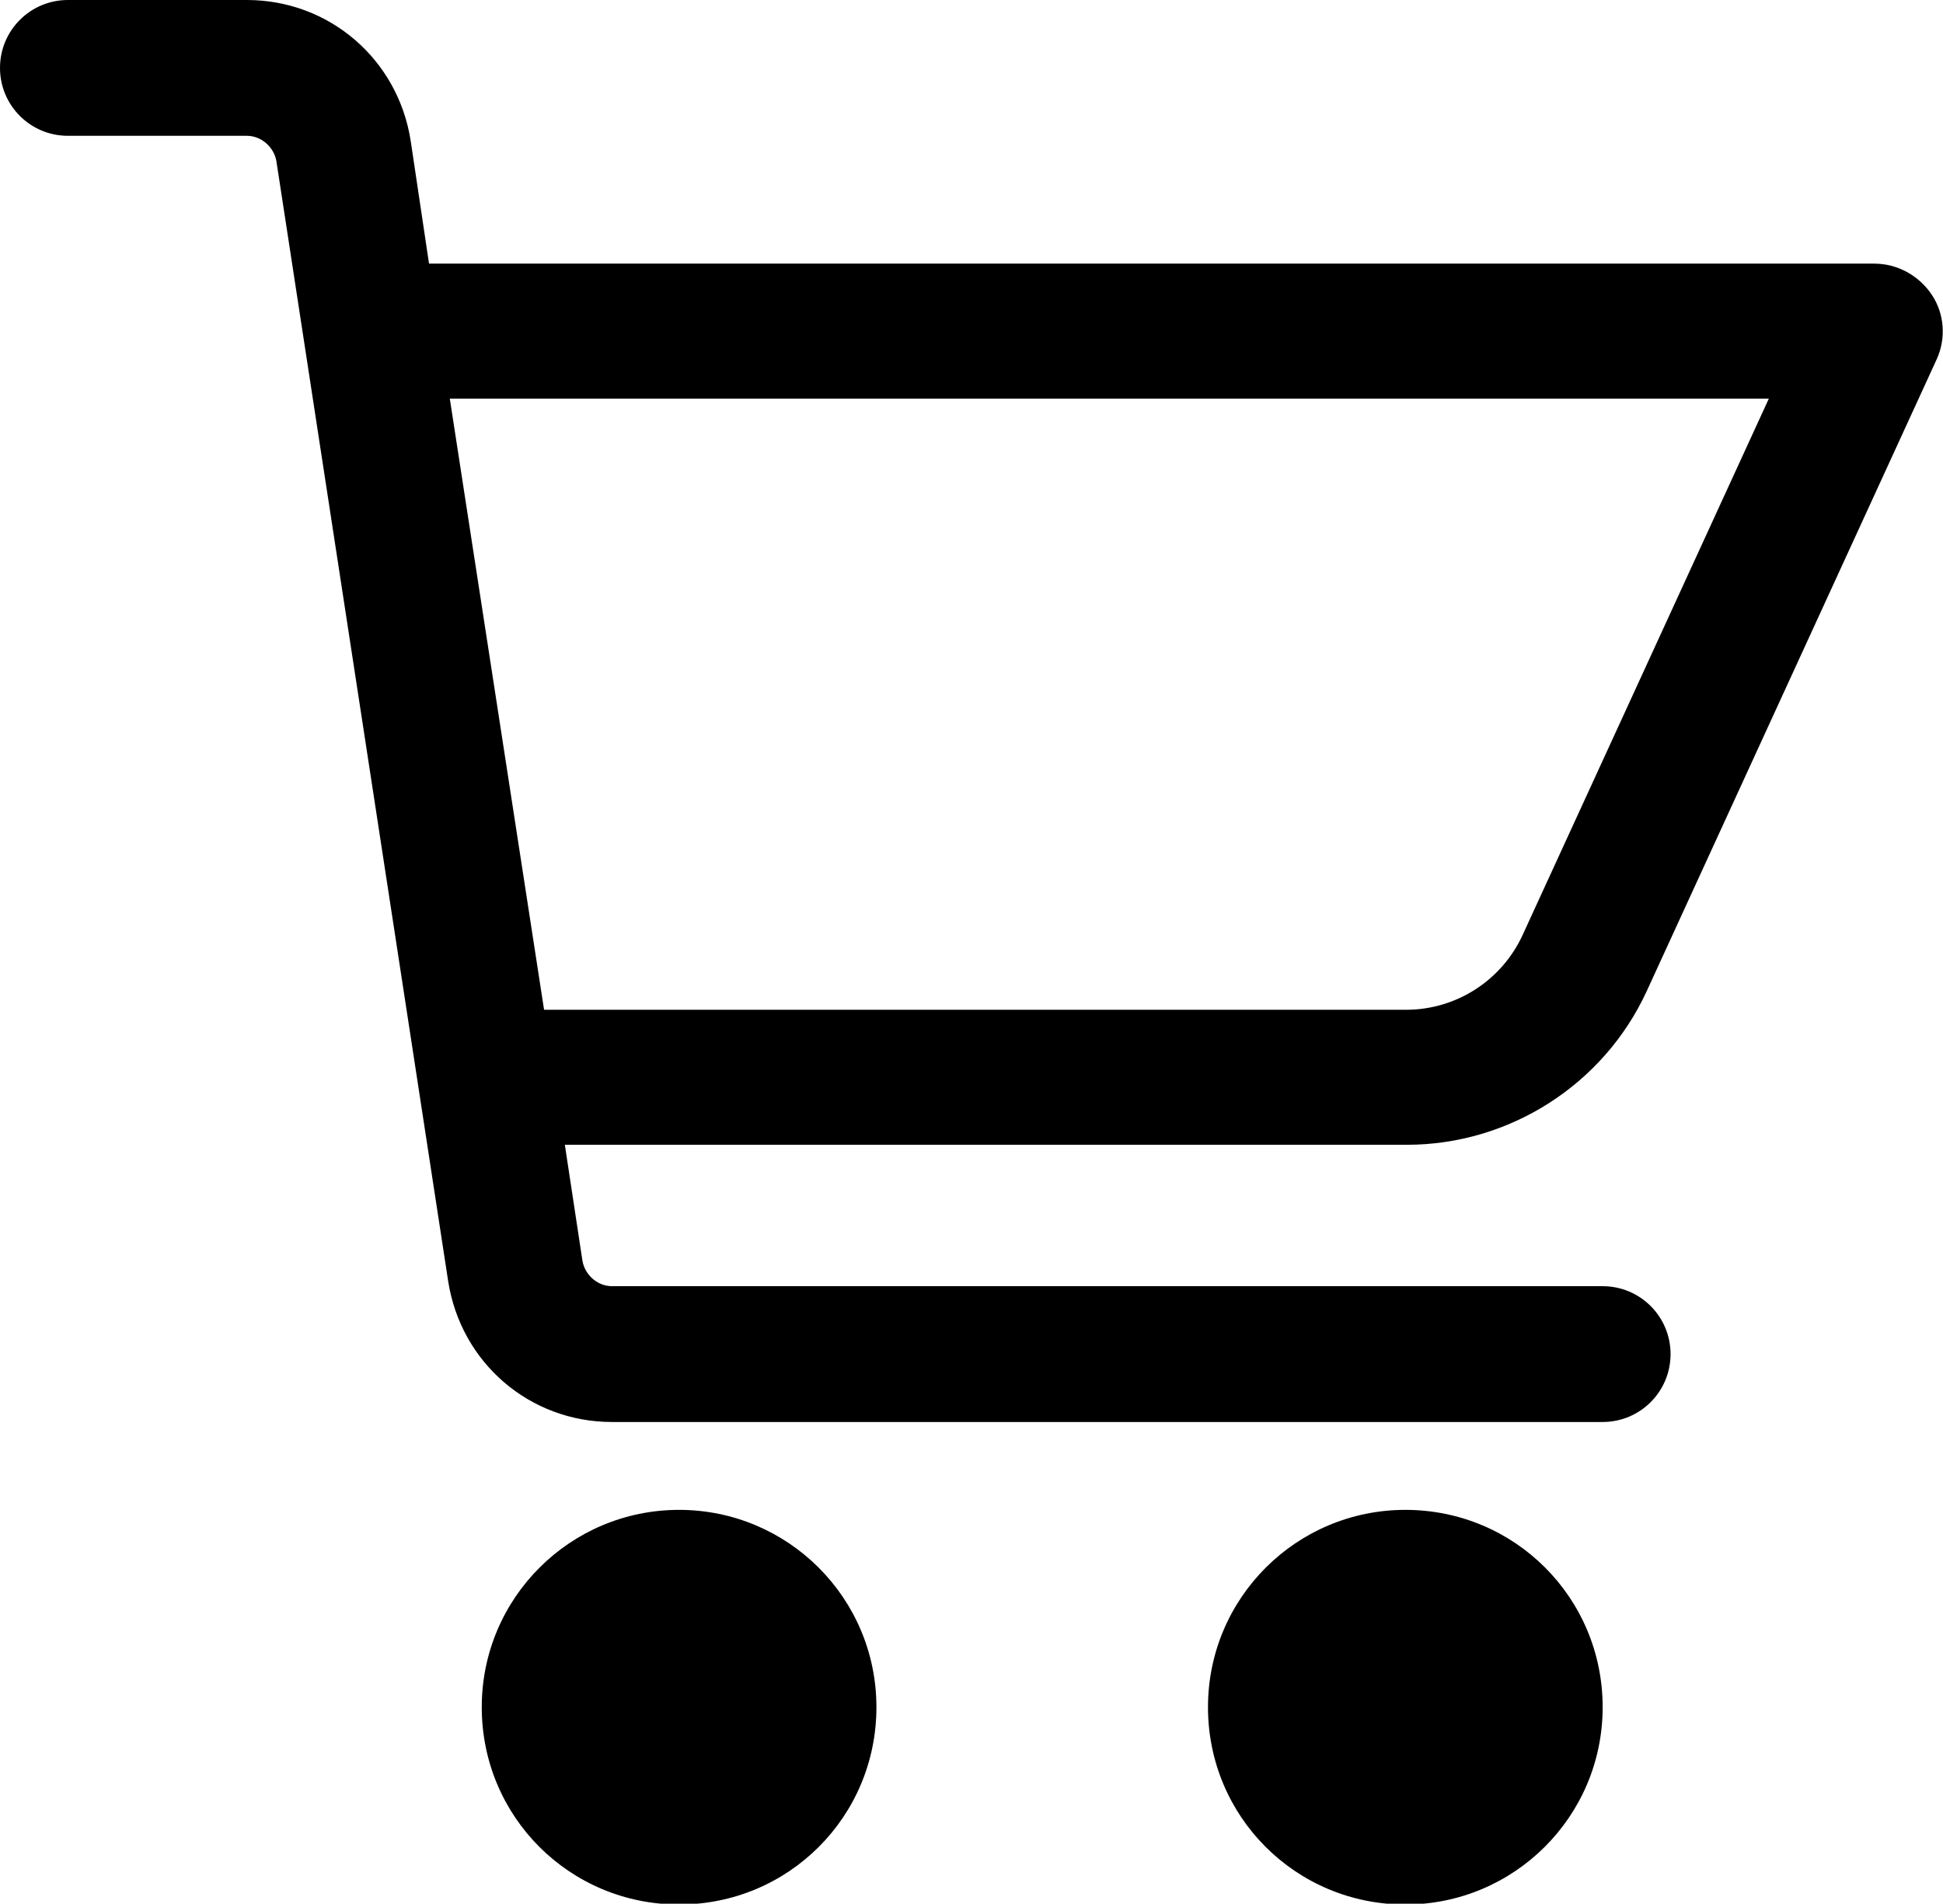
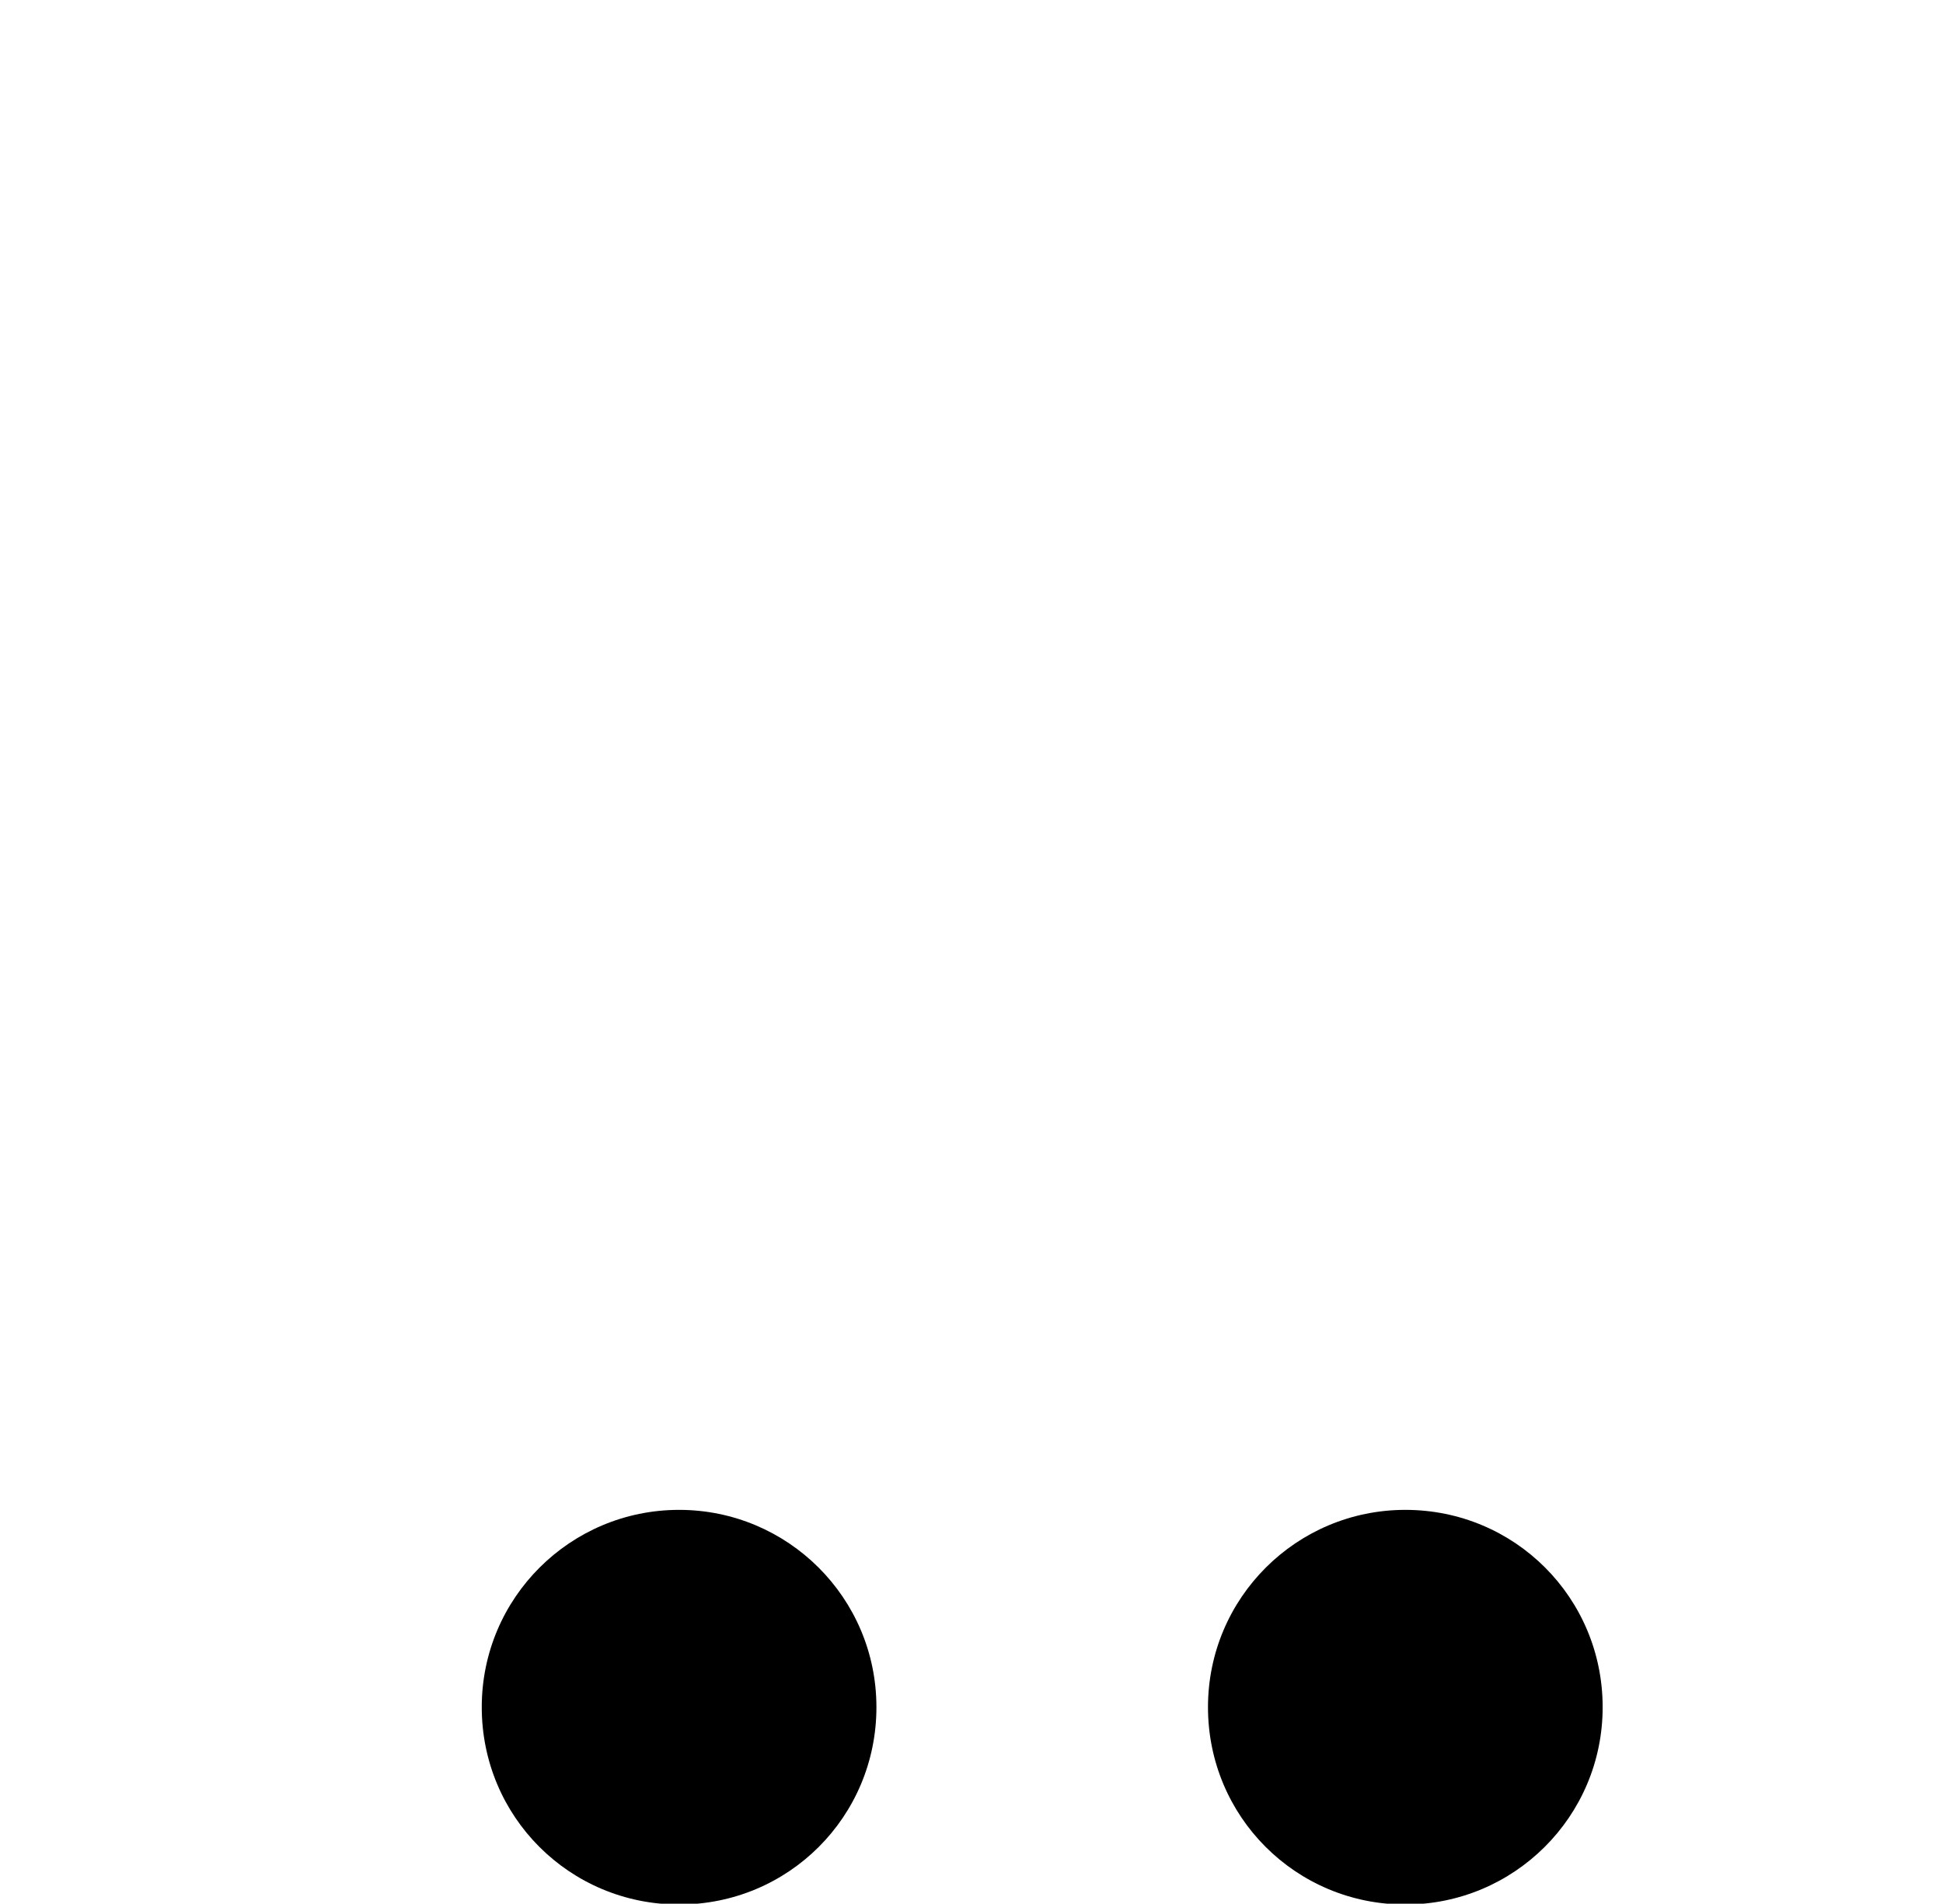
<svg xmlns="http://www.w3.org/2000/svg" version="1.1" x="0px" y="0px" viewBox="0 0 24.32 23.83" style="enable-background:new 0 0 24.32 23.83;" xml:space="preserve">
  <style type="text/css">
	.st0{fill:#010101;}
	.st1{opacity:0.15;}
</style>
  <g id="Layer_2">
</g>
  <g id="Layer_1">
    <g>
-       <path d="M20.61,12.41l3.63-7.91c0.12-0.26,0.1-0.57-0.06-0.81c-0.16-0.24-0.43-0.39-0.72-0.39H5.37L5.14,1.76    C4.98,0.74,4.12,0,3.09,0H0.85C0.38,0,0,0.38,0,0.85S0.38,1.7,0.85,1.7h2.24c0.18,0,0.34,0.14,0.37,0.32l2.15,14.02    c0.16,1.02,1.02,1.76,2.05,1.76h12.4c0.47,0,0.85-0.38,0.85-0.85s-0.38-0.85-0.85-0.85H7.66c-0.18,0-0.34-0.14-0.37-0.32    l-0.22-1.45h10.54C18.89,14.33,20.07,13.58,20.61,12.41z M5.63,4.99h16.51l-3.08,6.71c-0.26,0.57-0.83,0.94-1.46,0.94H6.81    L5.63,4.99z" />
      <path d="M8.5,18.9c-1.36,0-2.47,1.1-2.47,2.47s1.1,2.47,2.47,2.47s2.47-1.1,2.47-2.47S9.86,18.9,8.5,18.9z" />
      <path d="M17.59,18.9c-1.36,0-2.47,1.1-2.47,2.47s1.1,2.47,2.47,2.47c1.36,0,2.47-1.1,2.47-2.47S18.96,18.9,17.59,18.9z" />
    </g>
  </g>
</svg>